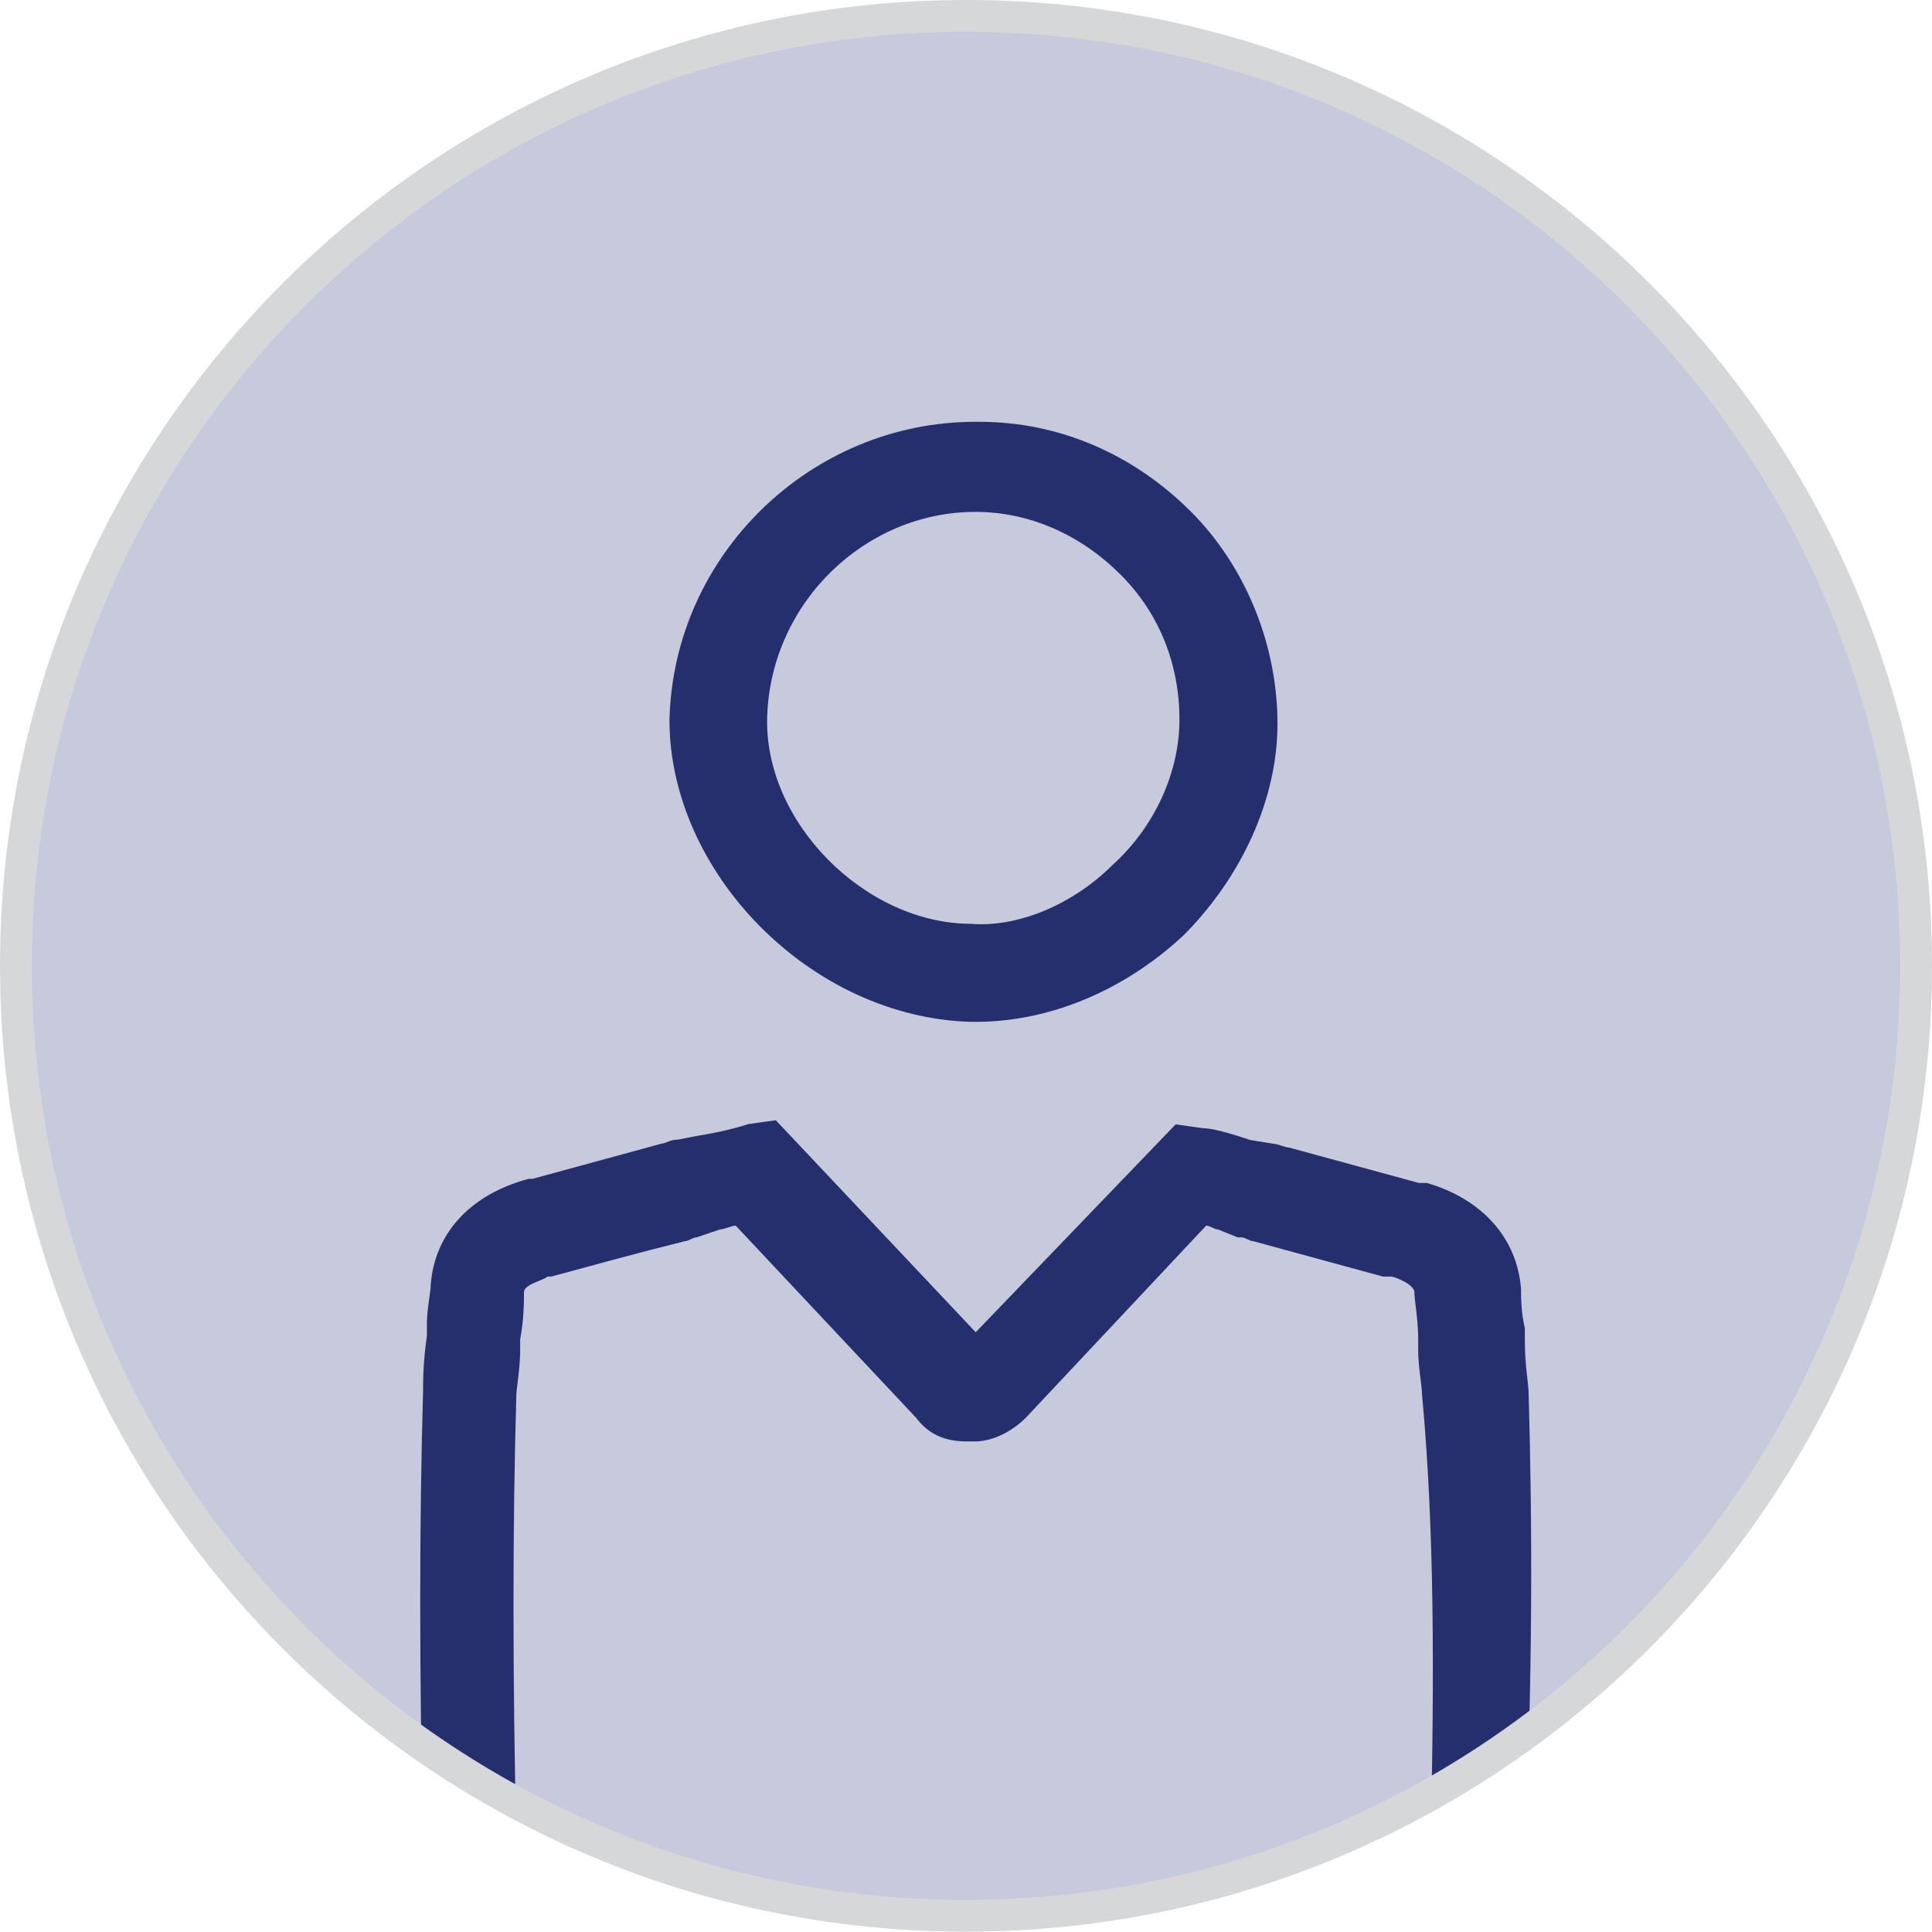
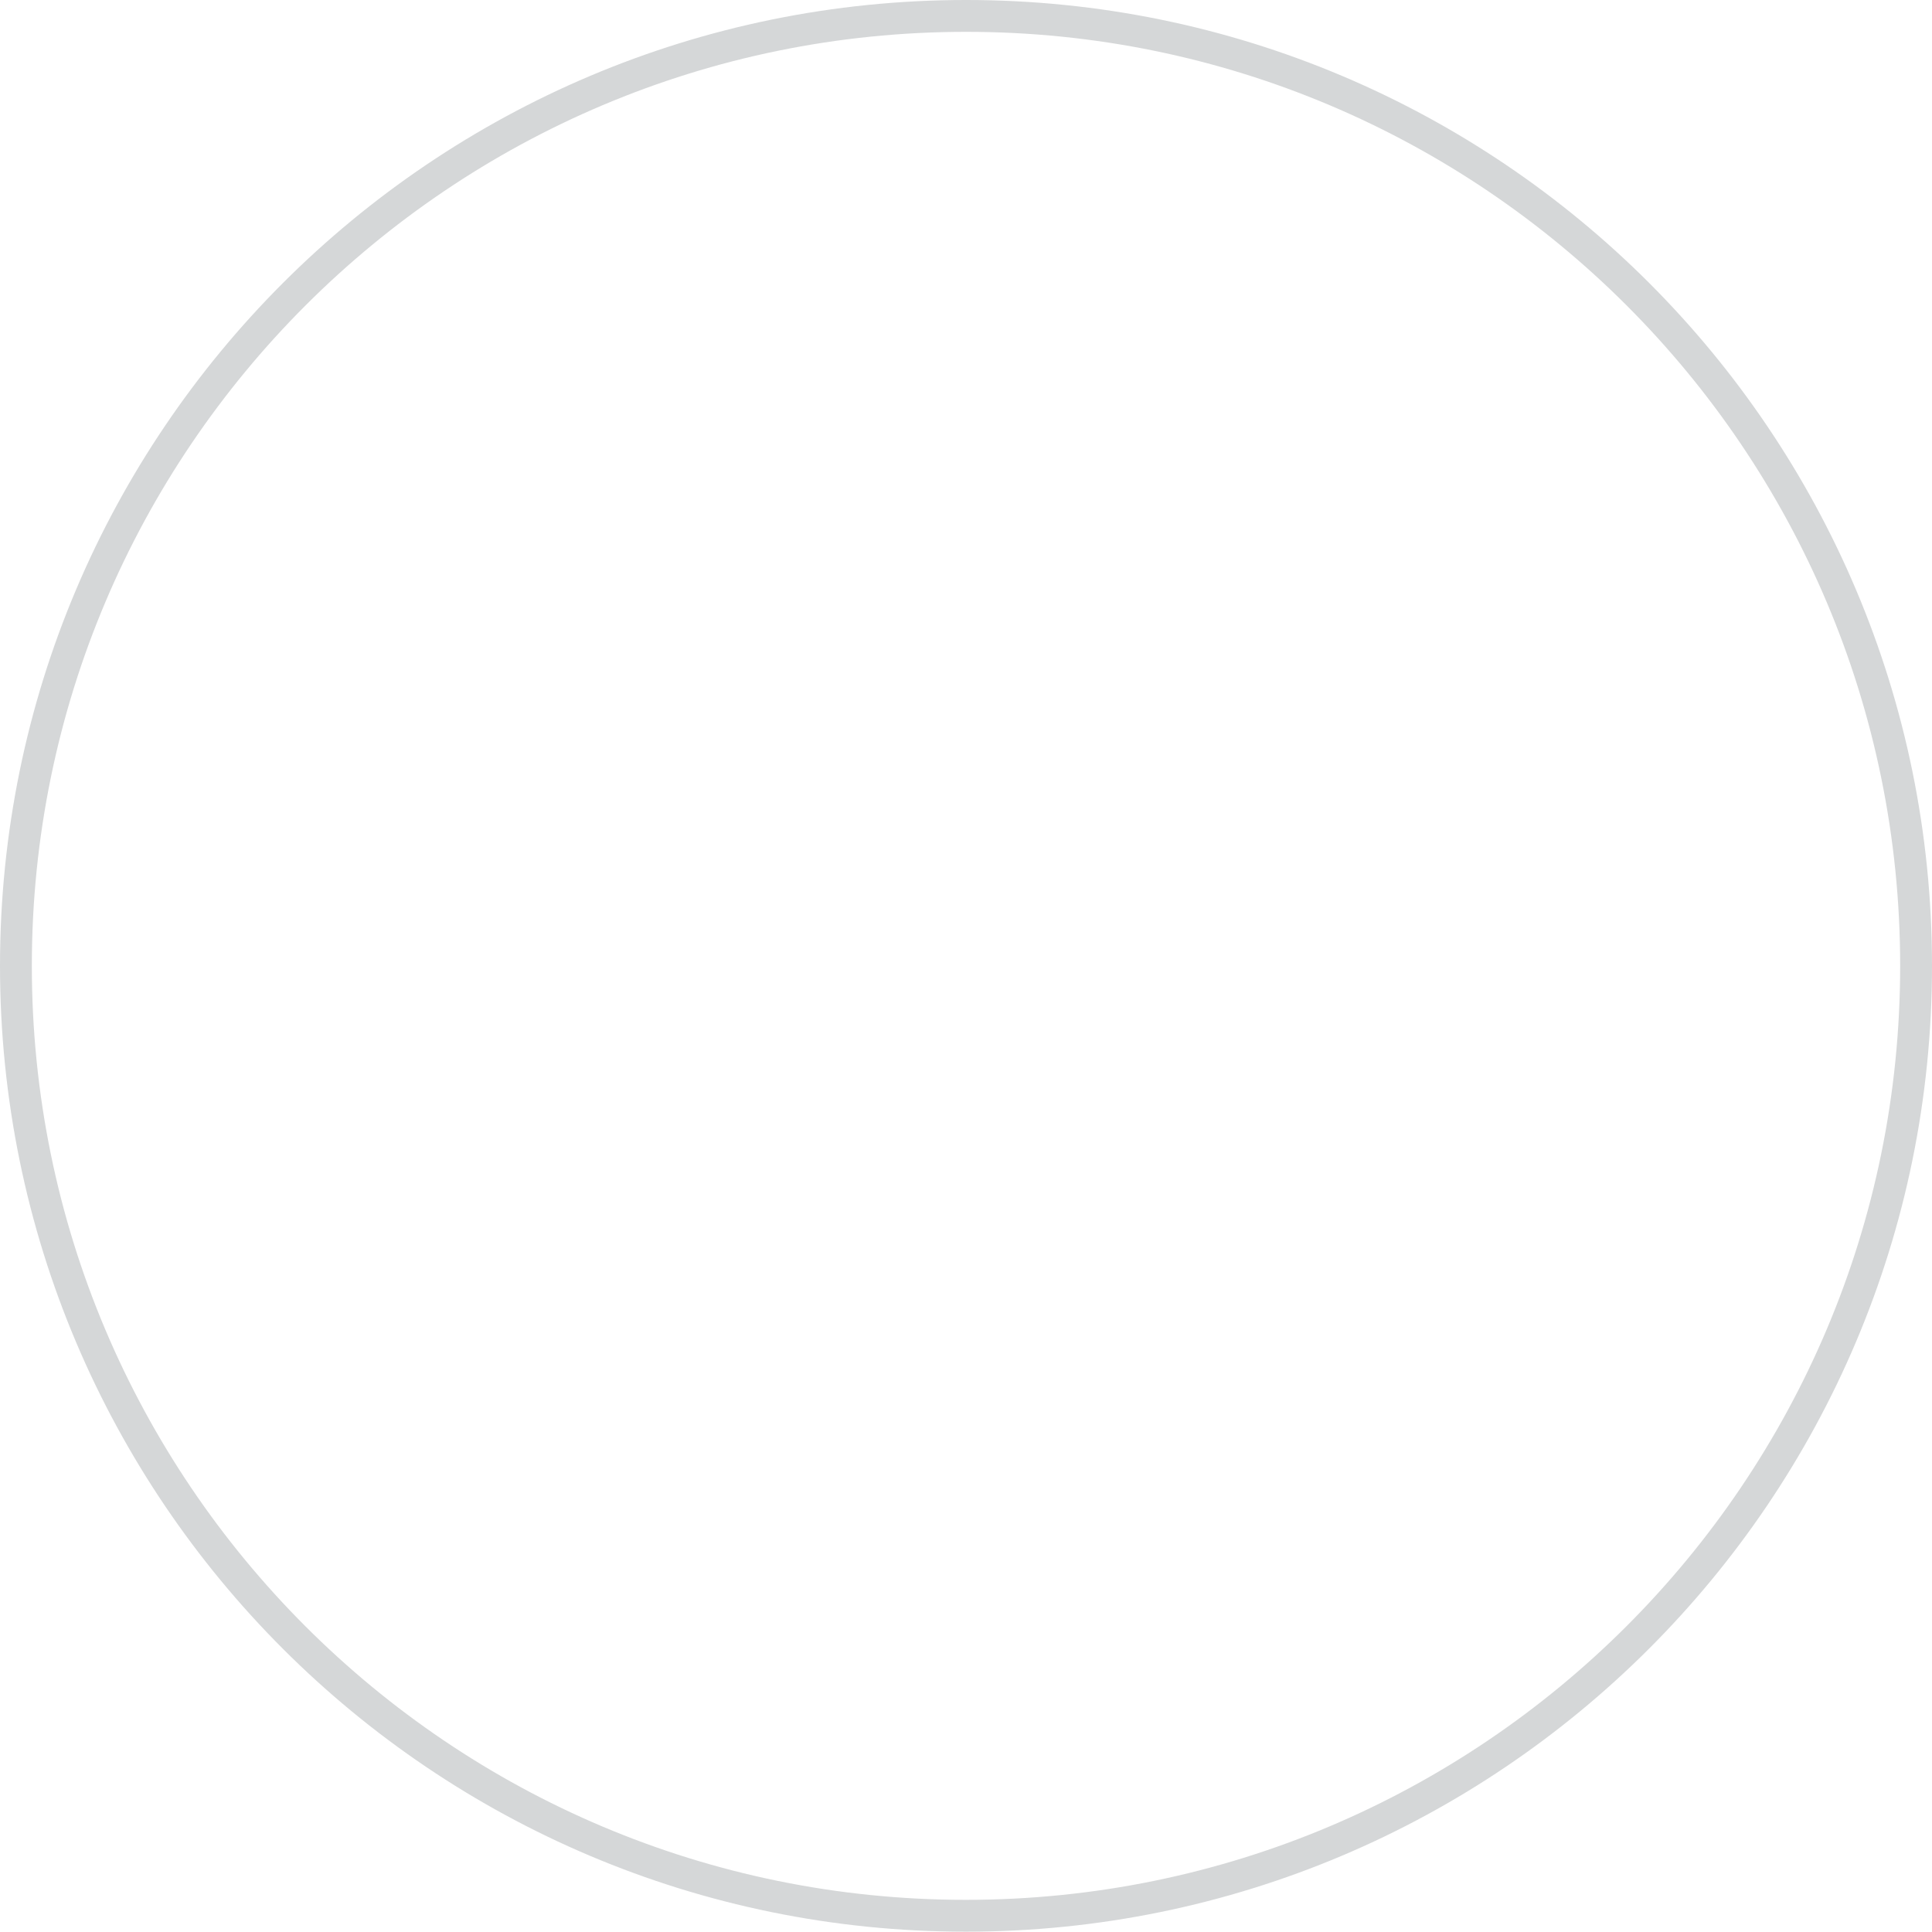
<svg xmlns="http://www.w3.org/2000/svg" xmlns:xlink="http://www.w3.org/1999/xlink" version="1.1" id="Layer_1" x="0px" y="0px" viewBox="0 0 60.69 60.69" style="enable-background:new 0 0 60.69 60.69;" xml:space="preserve">
  <style type="text/css">
	.st0{clip-path:url(#SVGID_2_);fill:#C7CADD;}
	.st1{clip-path:url(#SVGID_4_);fill:#252F6E;}
	.st2{clip-path:url(#SVGID_6_);fill:none;stroke:#D5D7D8;}
</style>
  <g>
    <defs>
-       <rect id="SVGID_1_" width="60.69" height="60.69" />
-     </defs>
+       </defs>
    <clipPath id="SVGID_2_">
      <use xlink:href="#SVGID_1_" style="overflow:visible;" />
    </clipPath>
-     <path class="st0" d="M60.19,30.34c0-16.48-13.36-29.84-29.84-29.84S0.5,13.86,0.5,30.34s13.36,29.84,29.84,29.84   S60.19,46.82,60.19,30.34" />
  </g>
  <g>
    <defs>
      <path id="SVGID_3_" d="M0.5,30.34c0,16.48,13.36,29.84,29.84,29.84c16.48,0,29.84-13.36,29.84-29.84    c0-16.48-13.36-29.84-29.84-29.84C13.86,0.5,0.5,13.86,0.5,30.34" />
    </defs>
    <clipPath id="SVGID_4_">
      <use xlink:href="#SVGID_3_" style="overflow:visible;" />
    </clipPath>
-     <path class="st1" d="M44.94,57.85c0,0.74-0.25,1.6-0.62,2.34c-0.37,0.74-0.99,1.6-1.85,2.46l-0.12,0.12   c-0.12,0.25-0.37,0.37-0.49,0.62l-0.25,0.37l-0.12,1.97c-0.12,2.46-0.37,12.94-0.37,14.54c0,2.1-0.99,3.82-2.71,5.05   c-1.48,0.99-3.33,1.48-5.42,1.48h-2.34H28.3c-2.09,0-3.94-0.49-5.42-1.48c-1.72-1.23-2.71-2.96-2.71-5.05   c0-1.6-0.25-12.08-0.37-14.54l-0.25-2.1l-0.25-0.37c-0.12-0.12-0.25-0.37-0.49-0.49l-0.12-0.12c-0.86-0.86-1.48-1.73-1.85-2.46   c-0.37-0.74-0.62-1.48-0.62-2.34c-0.12-5.3-0.12-9.86,0-14.05c0-0.12,0.12-0.86,0.12-1.36v-0.37c0.12-0.62,0.12-1.23,0.12-1.48   c0-0.25,0.62-0.37,0.74-0.49h0.12c1.36-0.37,2.71-0.74,4.19-1.11c0.12,0,0.25-0.12,0.37-0.12l0.74-0.25c0.12,0,0.37-0.12,0.49-0.12   l5.67,6.04c0.37,0.49,0.86,0.74,1.6,0.74h0.12h0.12c0.62,0,1.23-0.37,1.6-0.74l5.67-6.04c0.12,0,0.25,0.12,0.37,0.12l0.62,0.25   h0.12c0.12,0,0.25,0.12,0.37,0.12c1.36,0.37,2.71,0.74,4.07,1.11h0.25c0.12,0,0.74,0.25,0.74,0.49c0,0.25,0.12,0.86,0.12,1.48v0.37   c0,0.49,0.12,1.11,0.12,1.36C45.06,48,45.06,52.56,44.94,57.85 M48.02,43.81c0-0.37-0.12-0.86-0.12-1.72v-0.37   c-0.12-0.49-0.12-0.99-0.12-1.23c-0.12-1.6-1.23-2.83-2.96-3.33h-0.25c-1.36-0.37-2.71-0.74-4.07-1.11c-0.12,0-0.37-0.12-0.49-0.12   l-0.74-0.12c-0.74-0.25-1.23-0.37-1.48-0.37l-0.86-0.12l-6.28,6.53l-6.28-6.66l-0.86,0.12c-0.37,0.12-0.86,0.25-1.6,0.37   l-0.62,0.12c-0.25,0-0.37,0.12-0.49,0.12c-1.36,0.37-2.71,0.74-4.07,1.11h-0.12c-1.85,0.49-2.96,1.73-3.08,3.33   c0,0.25-0.12,0.74-0.12,1.23v0.37c-0.12,0.86-0.12,1.36-0.12,1.73c-0.12,4.19-0.12,8.75,0,14.17c0,1.23,0.37,2.47,0.86,3.57   c0.49,1.11,1.36,2.1,2.34,3.2l0.12,0.12v1.11c0.12,2.46,0.37,12.69,0.37,14.42c0,3.08,1.48,5.79,4.07,7.64   c1.97,1.35,4.44,1.97,7.15,1.97h2.34h2.34c2.71,0,5.18-0.74,7.15-1.97c2.59-1.73,4.07-4.44,4.07-7.52c0-1.6,0.25-11.95,0.37-14.42   l0.12-1.11l0.12-0.12c1.11-1.11,1.85-2.1,2.34-3.21c0.62-1.11,0.86-2.34,0.86-3.57C48.14,52.56,48.14,48,48.02,43.81" />
-     <path class="st1" d="M30.64,16.08C30.64,16.08,30.76,16.08,30.64,16.08c1.73,0,3.33,0.74,4.56,1.97c1.23,1.23,1.85,2.83,1.85,4.56   c0,1.6-0.74,3.33-2.1,4.56c-1.23,1.23-2.96,1.97-4.44,1.85c-3.33,0-6.53-3.2-6.41-6.53C24.23,18.91,27.19,16.08,30.64,16.08    M30.52,32.1h0.12c2.34,0,4.68-0.99,6.53-2.71c1.85-1.85,2.96-4.31,2.96-6.65c0-2.47-0.99-4.93-2.71-6.66   c-1.85-1.85-4.19-2.83-6.66-2.83h-0.12c-5.18,0-9.49,4.19-9.61,9.37C21.03,27.41,25.47,31.97,30.52,32.1" />
  </g>
  <g>
    <defs>
      <rect id="SVGID_5_" width="60.69" height="60.69" />
    </defs>
    <clipPath id="SVGID_6_">
      <use xlink:href="#SVGID_5_" style="overflow:visible;" />
    </clipPath>
    <path class="st2" d="M60.19,30.34c0-16.48-13.36-29.84-29.84-29.84S0.5,13.86,0.5,30.34s13.36,29.84,29.84,29.84   S60.19,46.82,60.19,30.34z" />
  </g>
</svg>